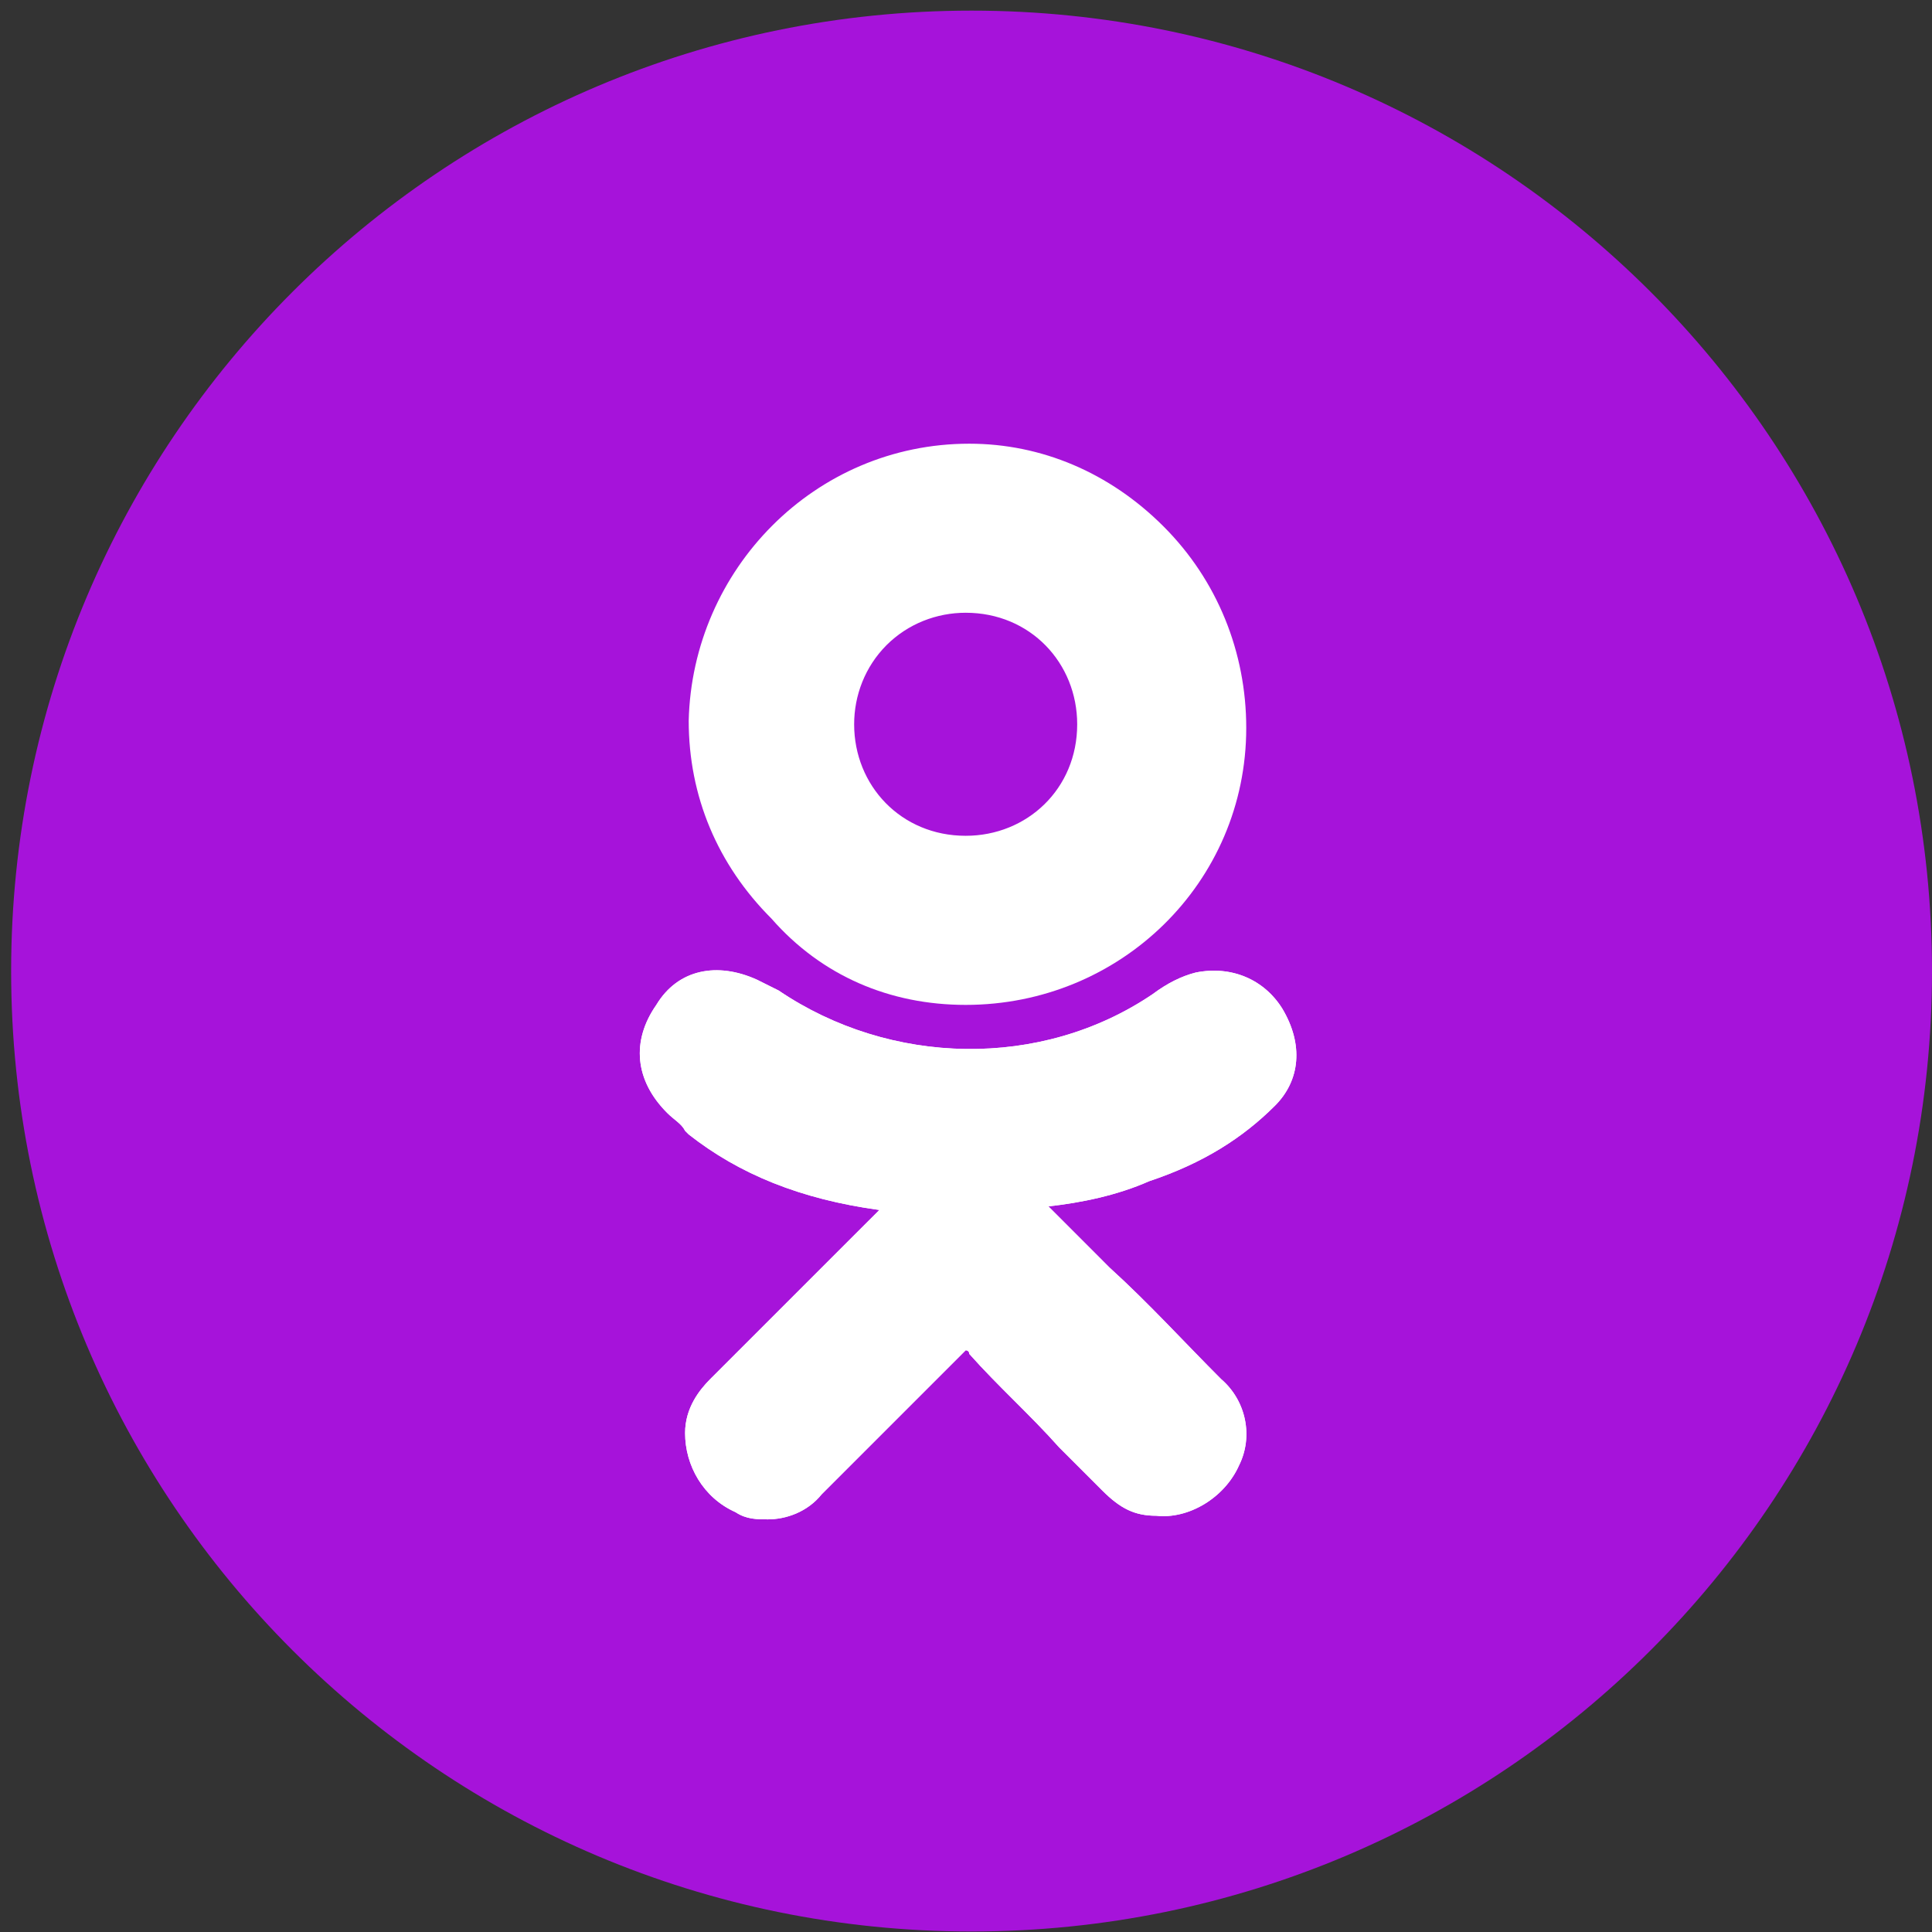
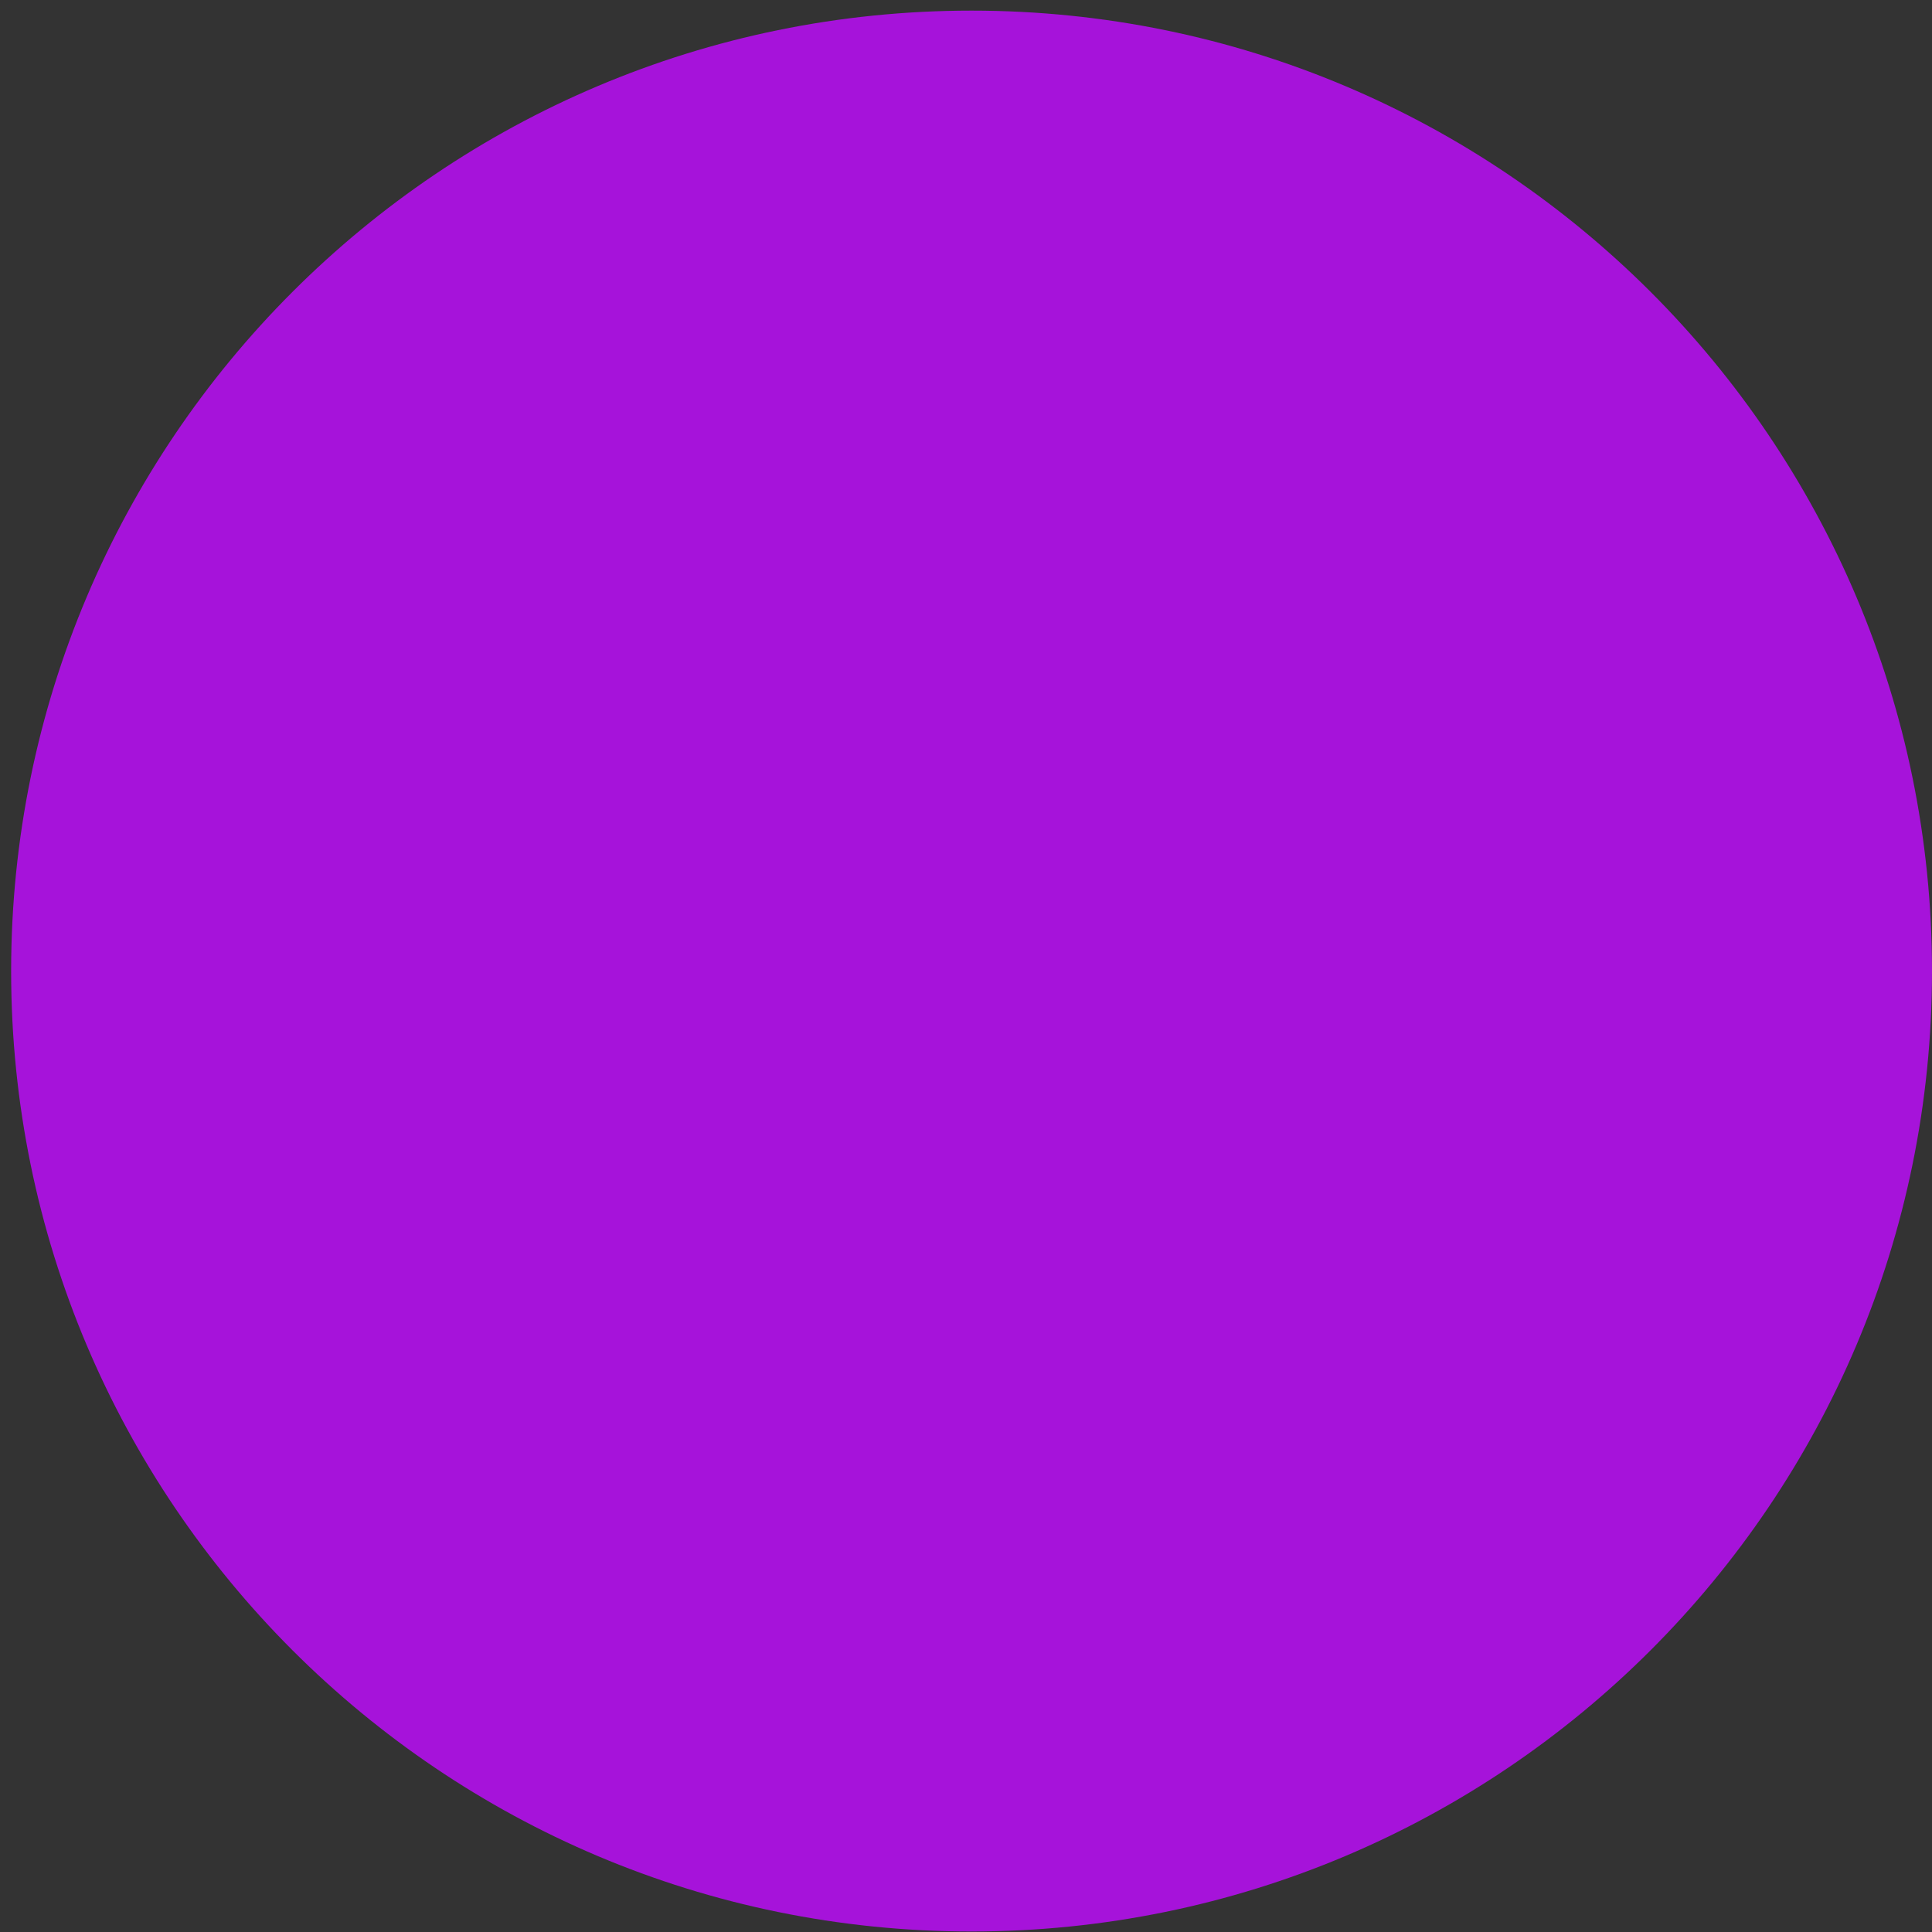
<svg xmlns="http://www.w3.org/2000/svg" width="38" height="38" viewBox="0 0 38 38" fill="none">
  <rect x="0" y="0" width="38" height="38" fill="#333333" stroke="none" />
  <g clip-path="url(#clip0_472_16586)">
    <path d="M19.109 37.99C29.542 37.99 38 29.533 38 19.1C38 8.667 29.542 0.209 19.109 0.209C8.676 0.209 0.219 8.667 0.219 19.1C0.219 29.533 8.676 37.99 19.109 37.99Z" fill="#A613DA" />
-     <path d="M25.078 21.747C25.573 21.251 25.644 20.544 25.22 19.836C24.866 19.27 24.229 18.987 23.521 19.128C23.238 19.199 22.956 19.341 22.672 19.553C20.479 21.039 17.508 20.968 15.315 19.482C15.173 19.411 15.031 19.341 14.89 19.27C14.112 18.916 13.334 19.058 12.909 19.765C12.414 20.473 12.485 21.251 13.121 21.888C13.263 22.03 13.404 22.1 13.475 22.242L13.546 22.313C14.536 23.091 15.739 23.586 17.296 23.799L16.376 24.718C15.598 25.497 14.748 26.346 13.97 27.124C13.758 27.337 13.475 27.69 13.475 28.186C13.475 28.823 13.829 29.459 14.466 29.742C14.678 29.884 14.89 29.884 15.102 29.884C15.456 29.884 15.88 29.742 16.163 29.389C17.225 28.327 18.074 27.478 18.923 26.629C18.994 26.558 18.994 26.558 18.994 26.558C18.994 26.558 19.064 26.558 19.064 26.629C19.63 27.266 20.267 27.832 20.833 28.469C21.116 28.752 21.399 29.035 21.682 29.318C22.036 29.672 22.319 29.813 22.743 29.813C23.38 29.884 24.087 29.459 24.37 28.823C24.654 28.256 24.512 27.549 24.017 27.124C23.309 26.417 22.602 25.638 21.823 24.931L20.621 23.728C21.258 23.657 21.965 23.515 22.602 23.233C23.663 22.879 24.441 22.383 25.078 21.747Z" fill="white" />
-     <path d="M18.994 19.765C22.036 19.765 24.512 17.359 24.512 14.317C24.512 12.831 23.946 11.415 22.885 10.354C21.824 9.293 20.48 8.727 19.064 8.727C16.022 8.727 13.617 11.203 13.546 14.175C13.546 15.661 14.112 17.006 15.173 18.067C16.164 19.199 17.508 19.765 18.994 19.765ZM17.437 12.689C17.862 12.265 18.428 12.052 18.994 12.052C20.267 12.052 21.187 13.043 21.187 14.246C21.187 15.52 20.197 16.439 18.994 16.439C17.72 16.439 16.8 15.449 16.8 14.246C16.8 13.68 17.013 13.114 17.437 12.689Z" fill="white" />
-     <path d="M25.078 21.747C25.573 21.251 25.644 20.544 25.22 19.836C24.866 19.27 24.229 18.987 23.521 19.128C23.238 19.199 22.956 19.341 22.672 19.553C20.479 21.039 17.508 20.968 15.315 19.482C15.173 19.411 15.031 19.341 14.89 19.27C14.112 18.916 13.334 19.058 12.909 19.765C12.414 20.473 12.485 21.251 13.121 21.888C13.263 22.03 13.404 22.1 13.475 22.242L13.546 22.313C14.536 23.091 15.739 23.586 17.296 23.799L16.376 24.718C15.598 25.497 14.748 26.346 13.97 27.124C13.758 27.337 13.475 27.69 13.475 28.186C13.475 28.823 13.829 29.459 14.466 29.742C14.678 29.884 14.89 29.884 15.102 29.884C15.456 29.884 15.88 29.742 16.163 29.389C17.225 28.327 18.074 27.478 18.923 26.629C18.994 26.558 18.994 26.558 18.994 26.558C18.994 26.558 19.064 26.558 19.064 26.629C19.63 27.266 20.267 27.832 20.833 28.469C21.116 28.752 21.399 29.035 21.682 29.318C22.036 29.672 22.319 29.813 22.743 29.813C23.38 29.884 24.087 29.459 24.37 28.823C24.654 28.256 24.512 27.549 24.017 27.124C23.309 26.417 22.602 25.638 21.823 24.931L20.621 23.728C21.258 23.657 21.965 23.515 22.602 23.233C23.663 22.879 24.441 22.383 25.078 21.747Z" fill="white" />
  </g>
  <defs>
    <clipPath id="clip0_472_16586">
      <rect width="38" height="38" fill="white" />
    </clipPath>
  </defs>
</svg>